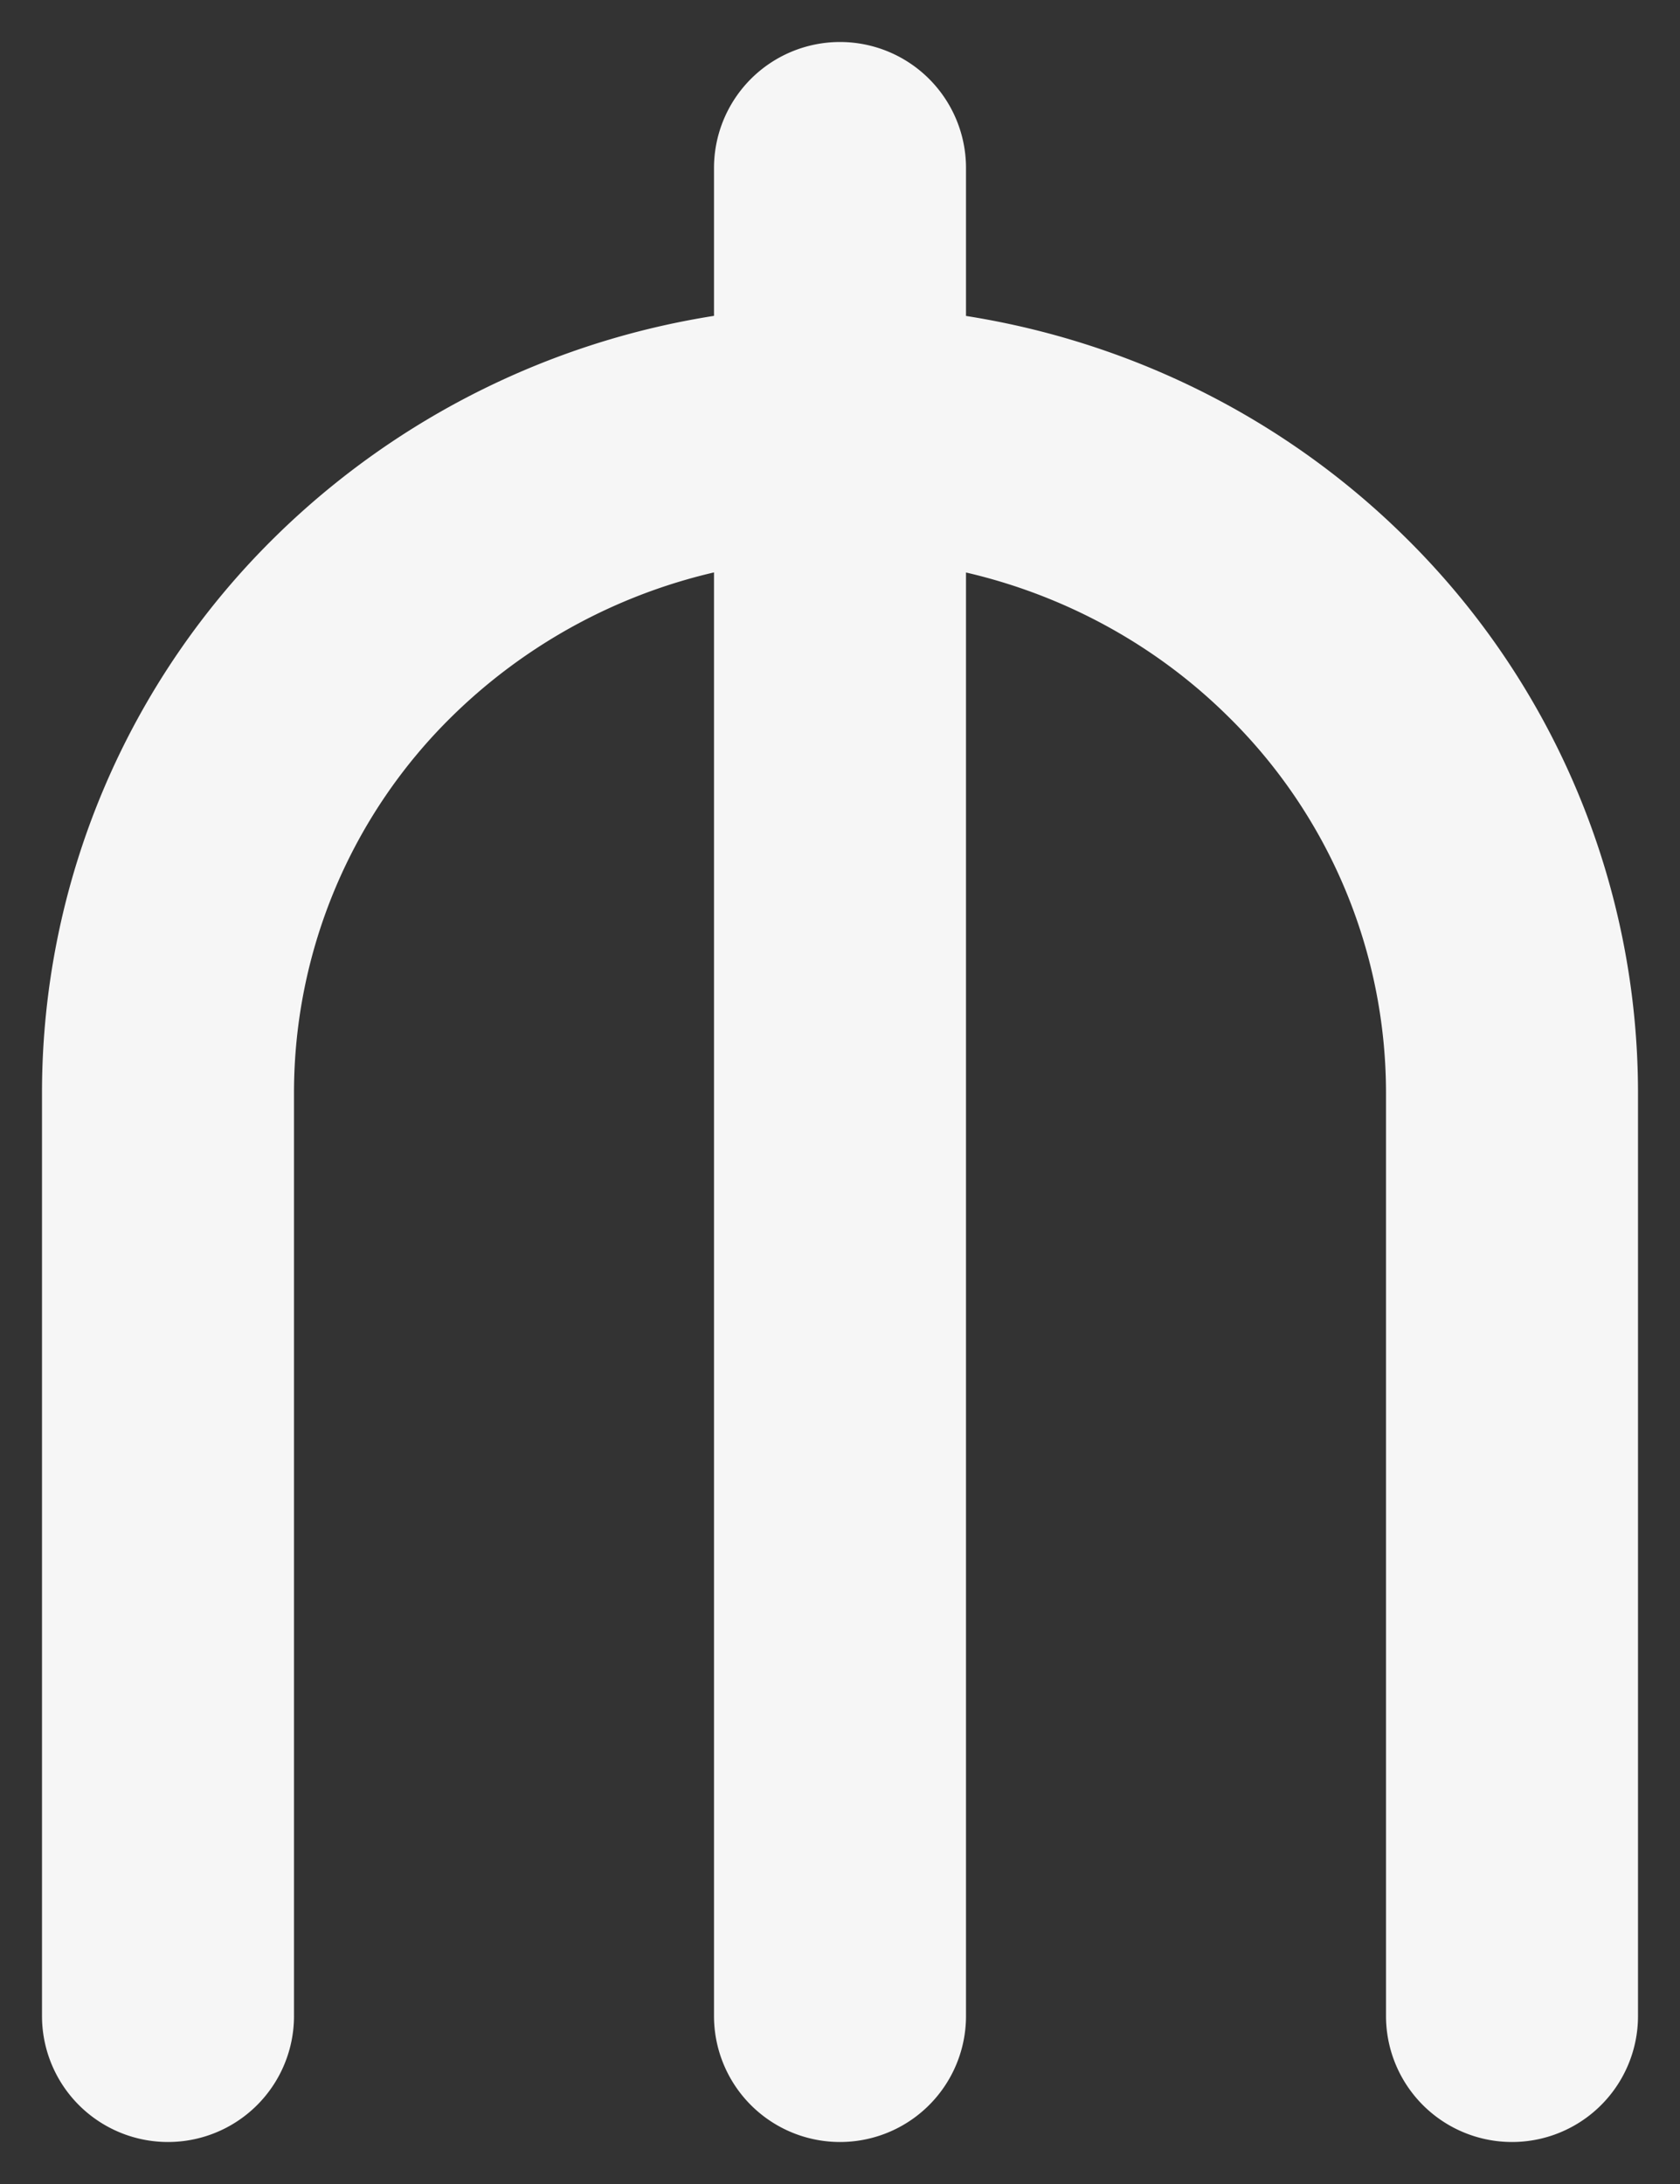
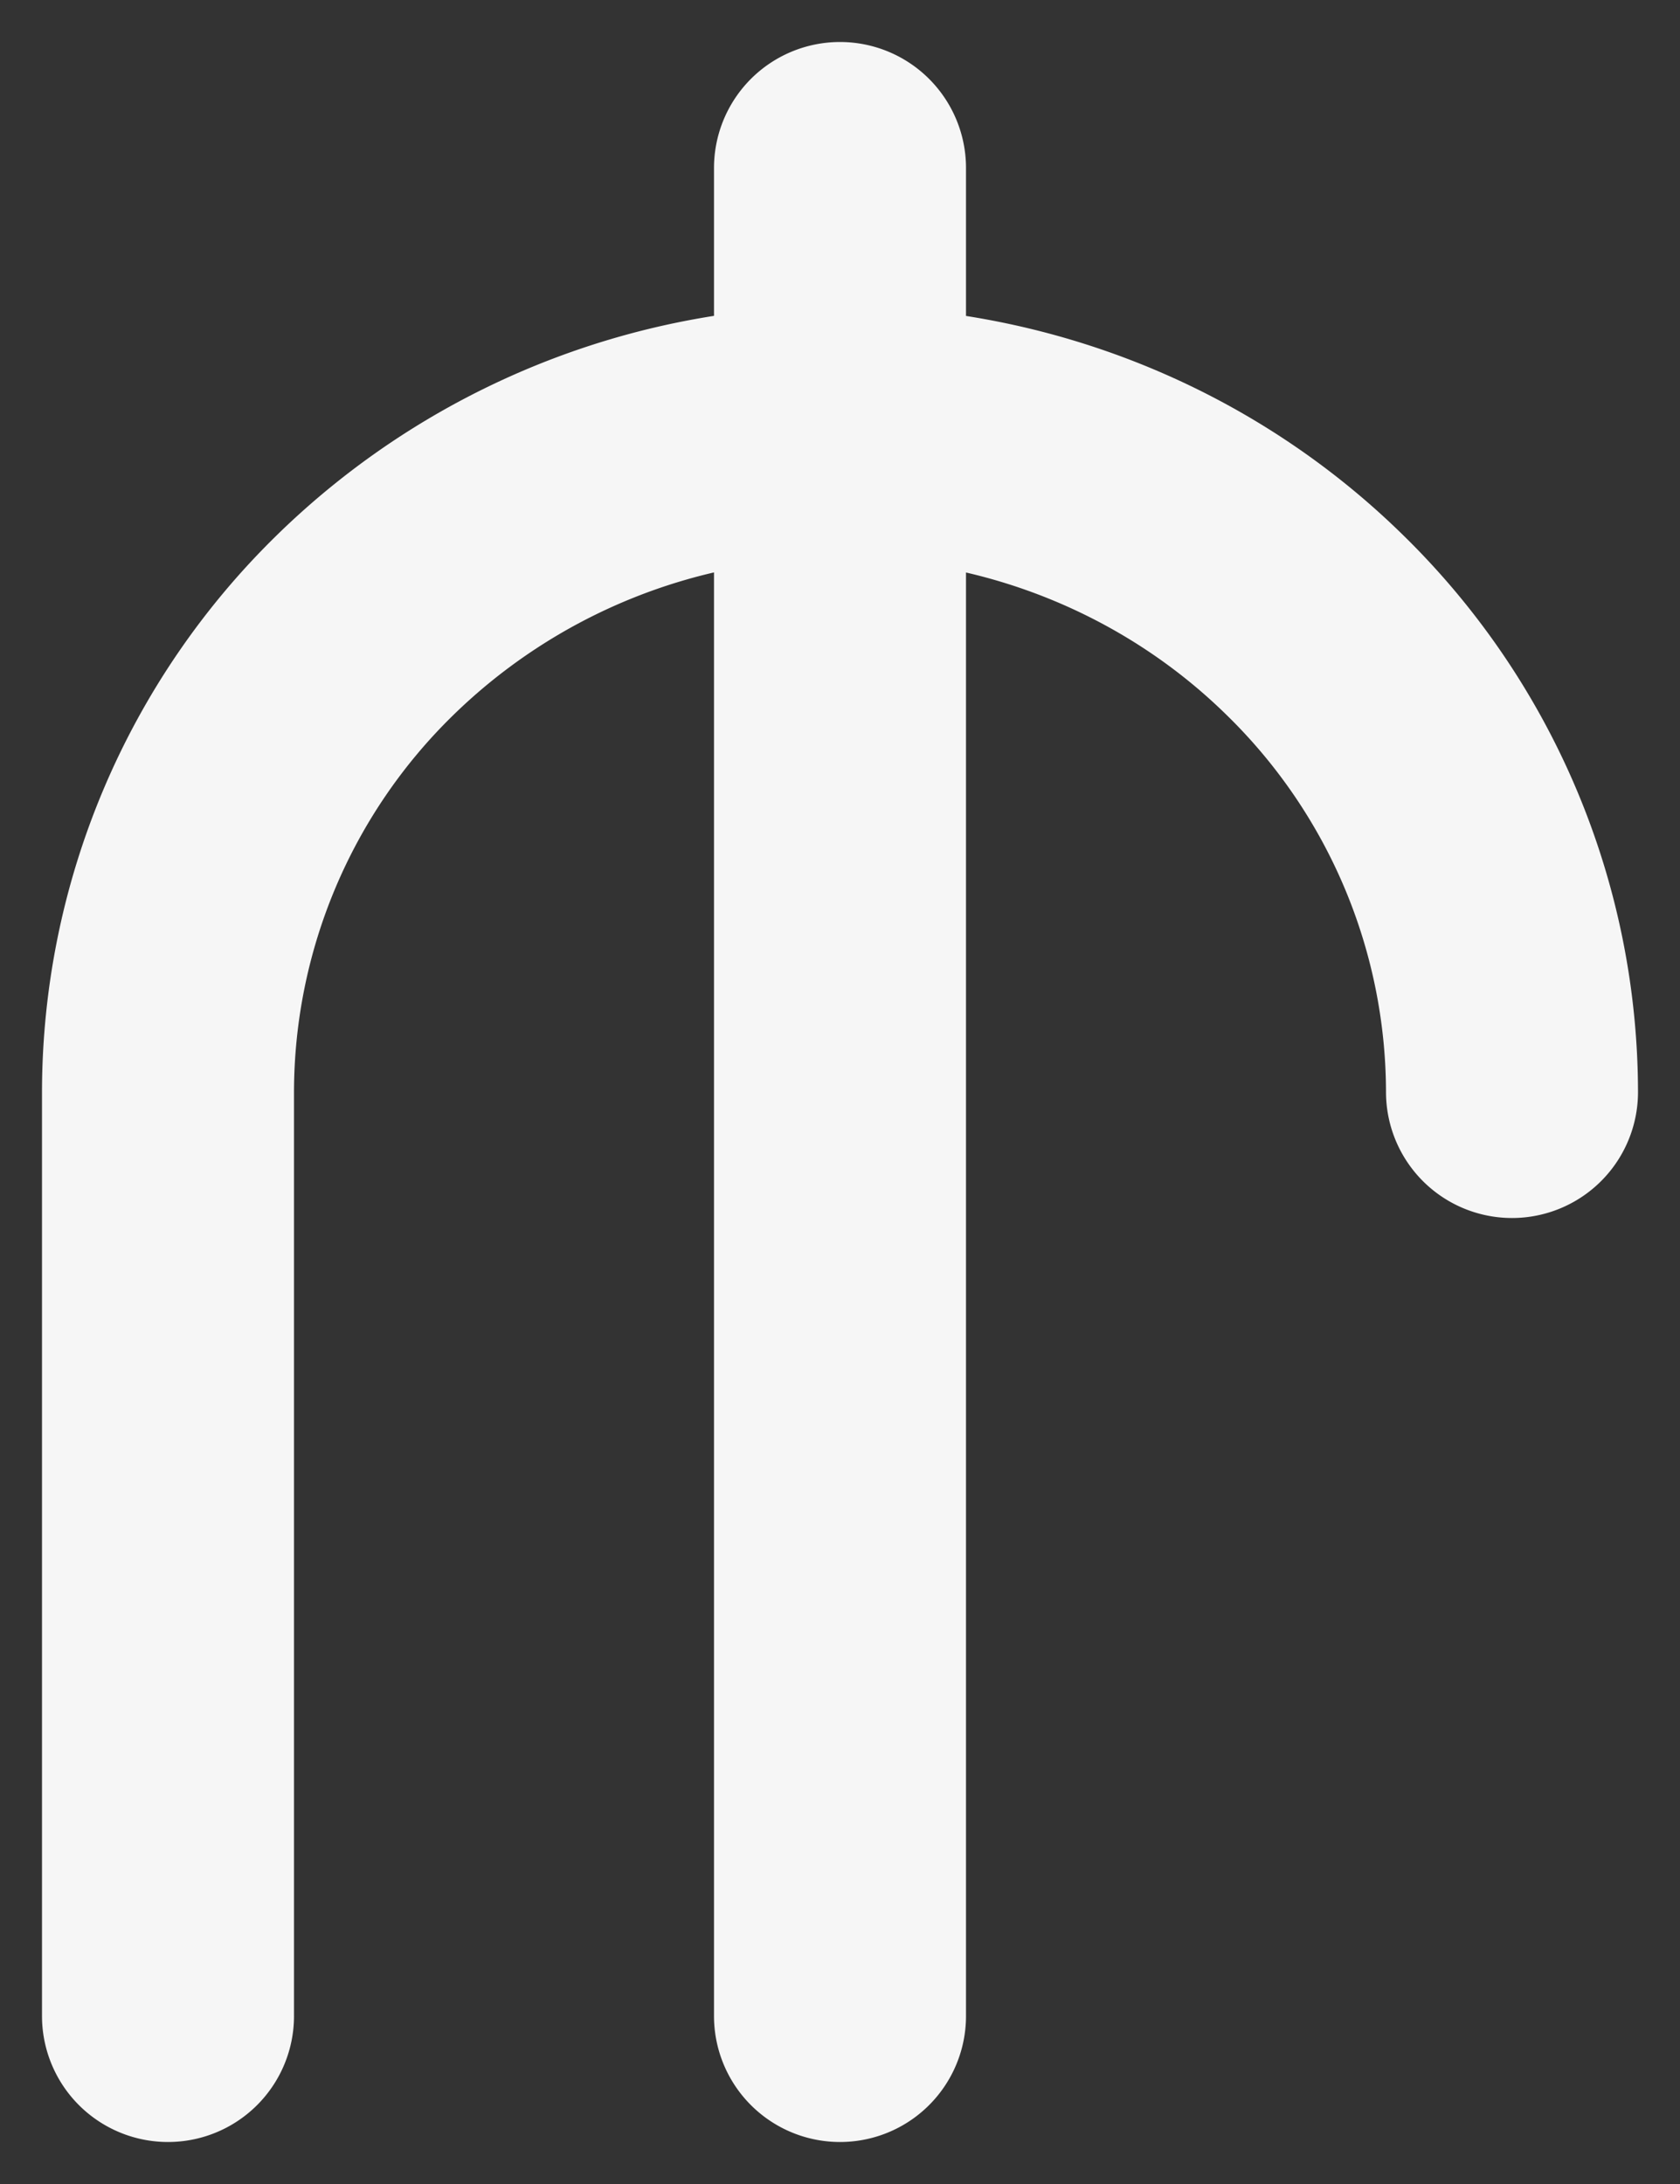
<svg xmlns="http://www.w3.org/2000/svg" width="10" height="13" fill="none">
  <rect width="100%" height="100%" fill="#333333" stroke="none" />
-   <path d="M1 12V6.5a3.89 3.89 0 011.172-2.778A4.037 4.037 0 015 2.572c1.06 0 2.078.413 2.828 1.15A3.893 3.893 0 019 6.5V12M5 1v11" stroke="#F6F6F6" stroke-width="1.5" stroke-linecap="round" stroke-linejoin="round" />
+   <path d="M1 12V6.5a3.89 3.89 0 011.172-2.778A4.037 4.037 0 015 2.572c1.06 0 2.078.413 2.828 1.15A3.893 3.893 0 019 6.5M5 1v11" stroke="#F6F6F6" stroke-width="1.5" stroke-linecap="round" stroke-linejoin="round" />
</svg>